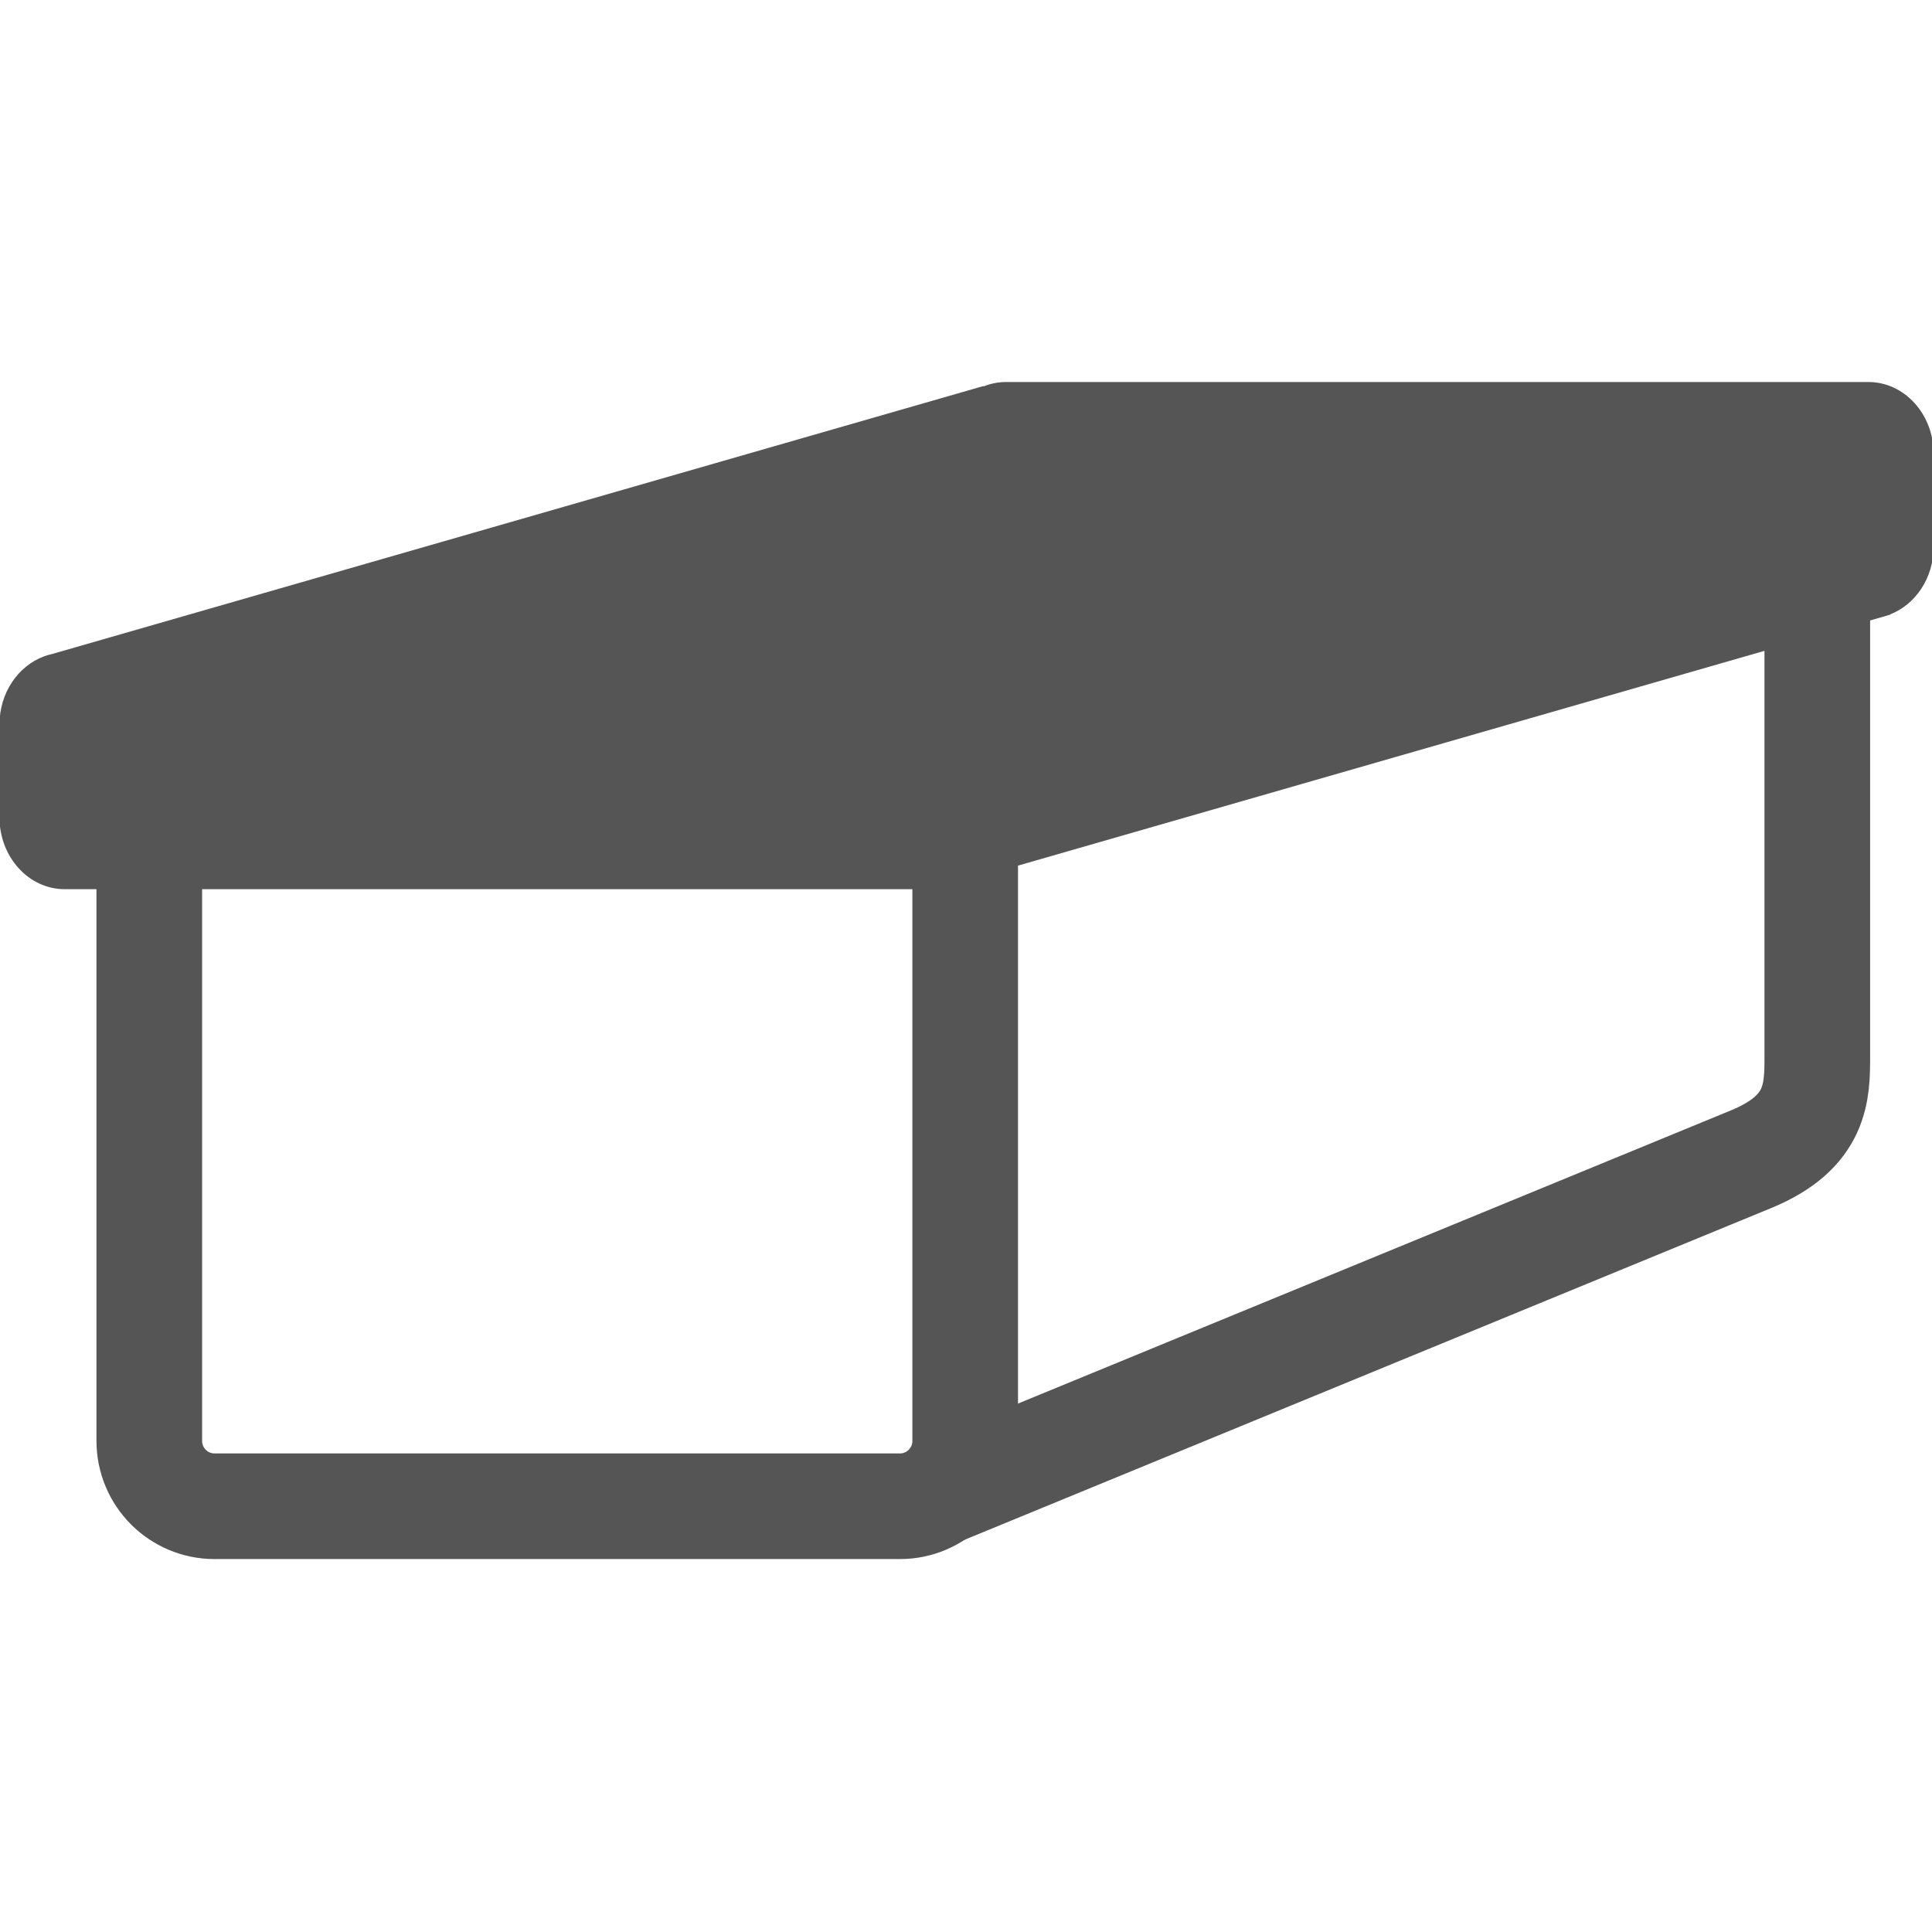
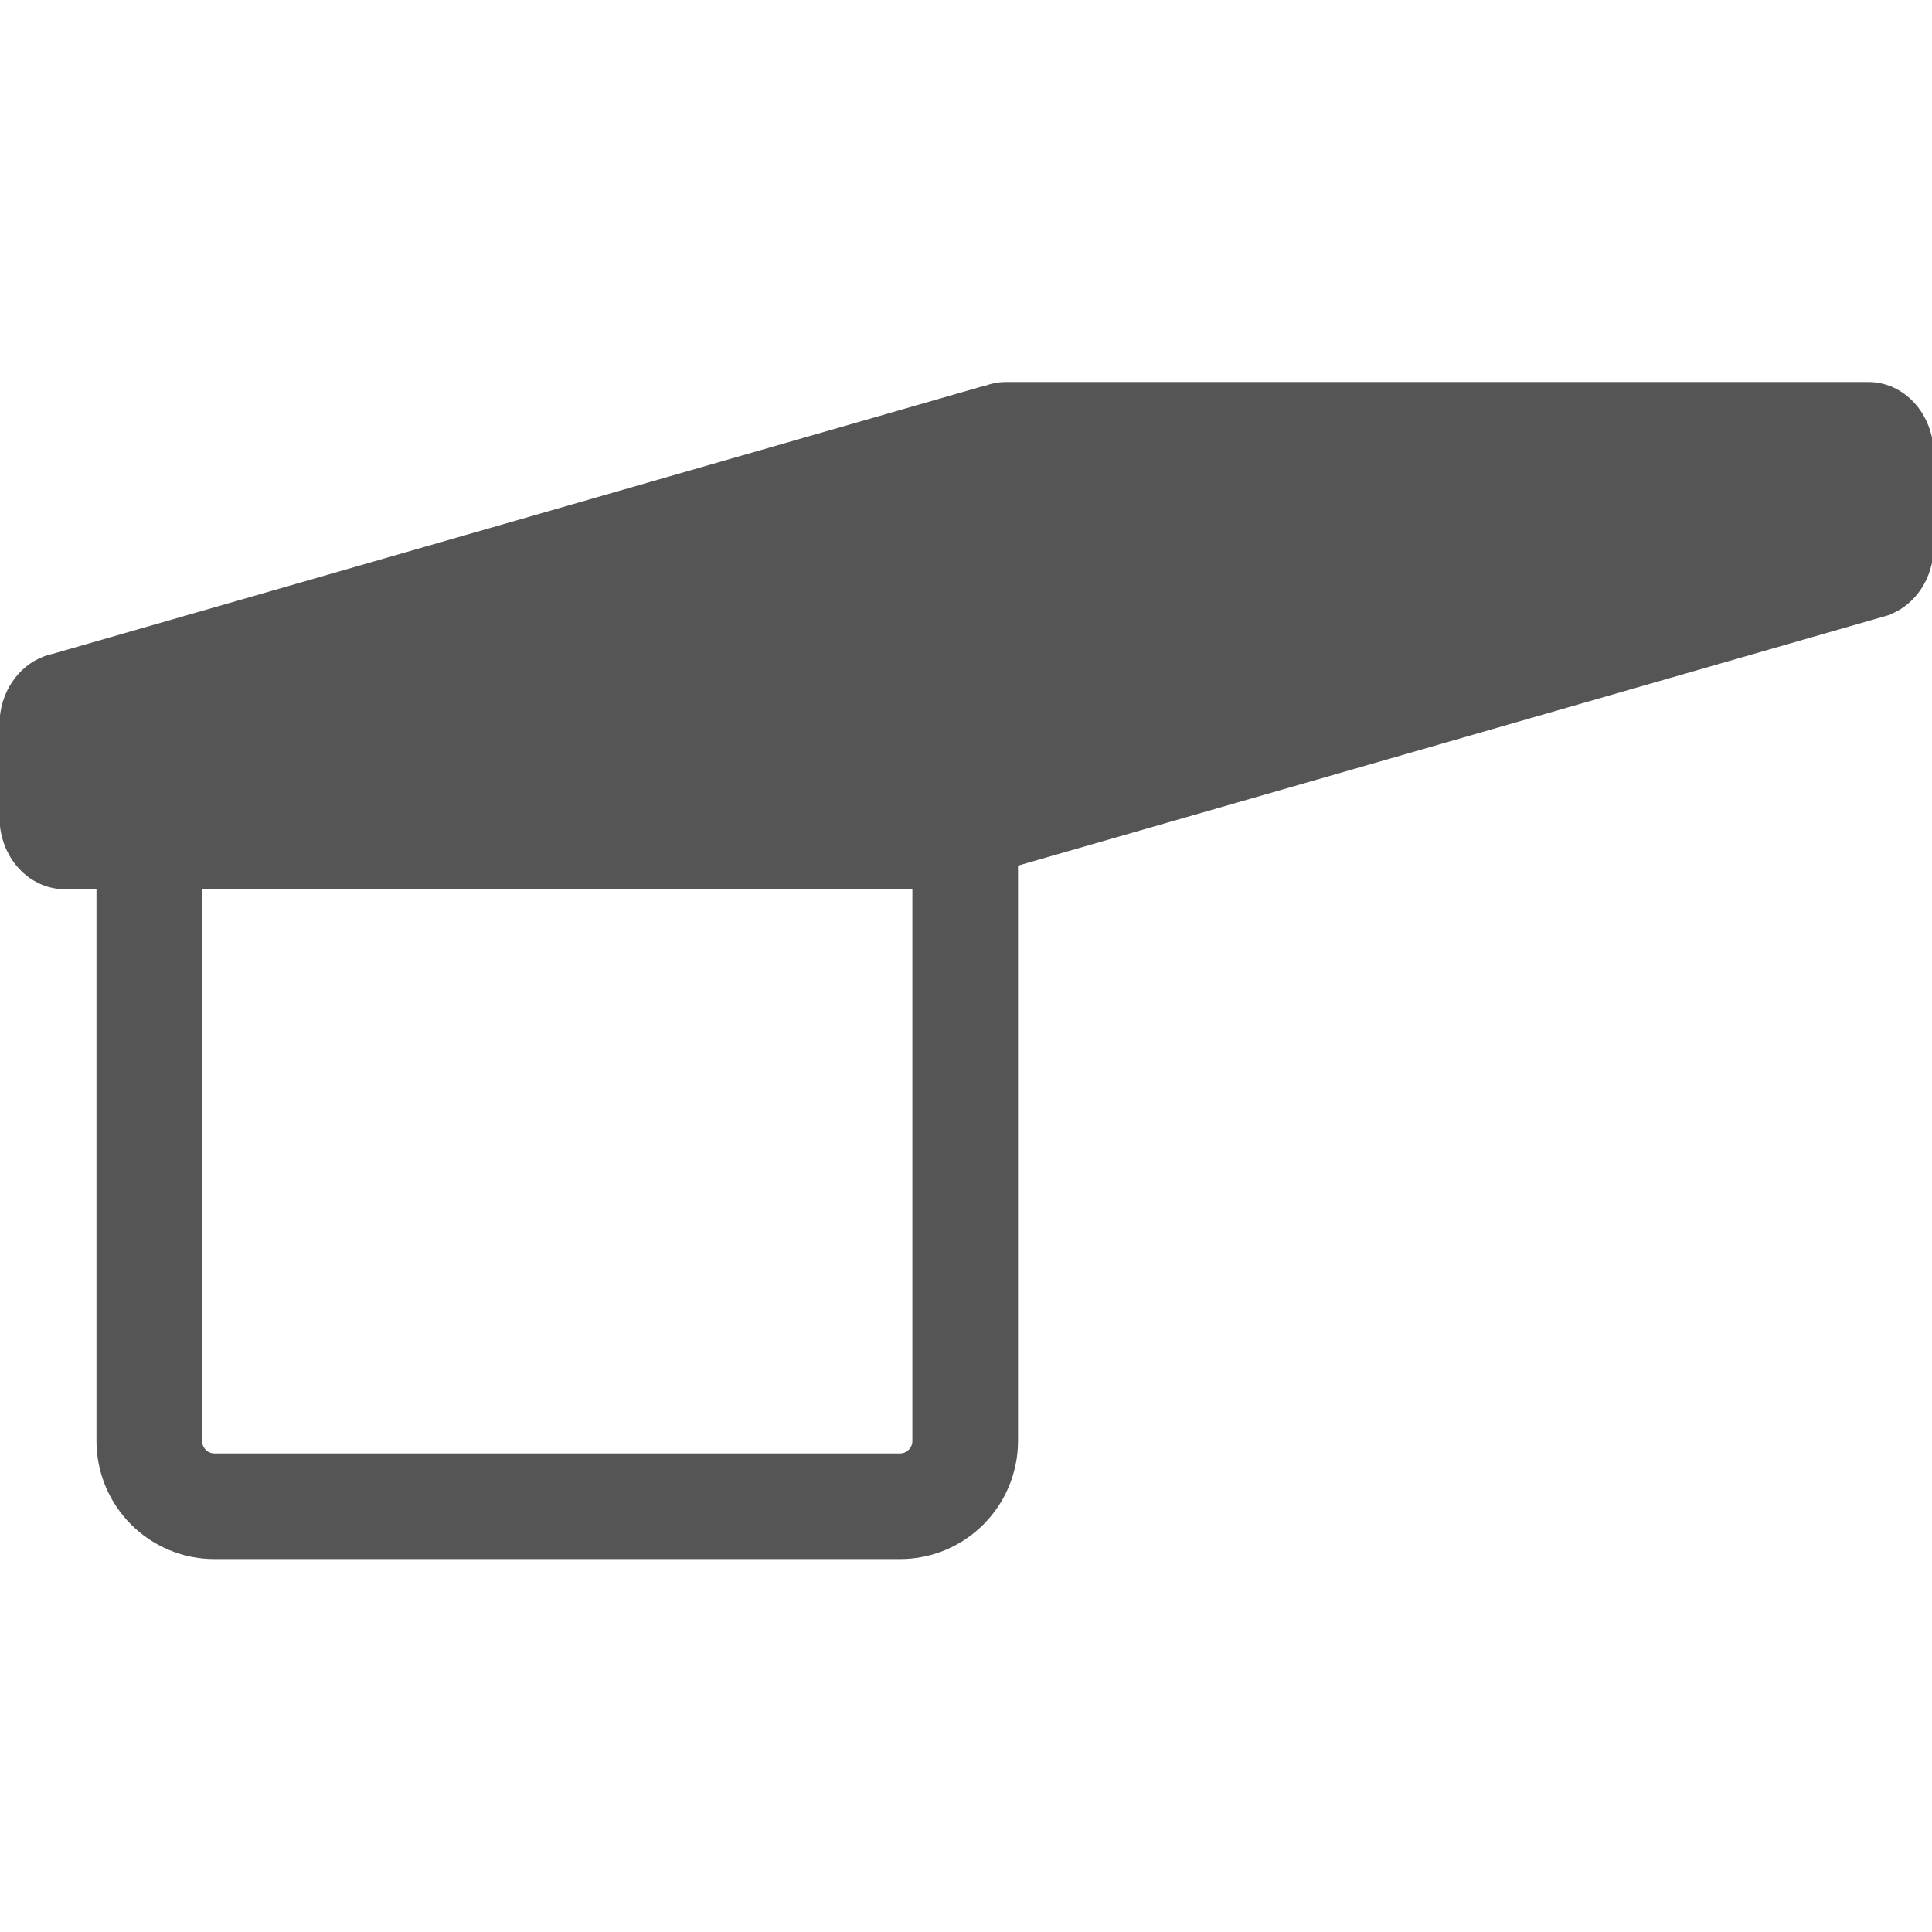
<svg xmlns="http://www.w3.org/2000/svg" version="1.1" id="Ebene_1" x="0px" y="0px" width="566.93px" height="566.93px" viewBox="0 0 566.93 566.93" enable-background="new 0 0 566.93 566.93" xml:space="preserve">
  <path fill="none" stroke="#555555" stroke-width="31" stroke-miterlimit="10" d="M283.229,422.809  c0,10.595-8.565,19.186-19.131,19.186H62.94c-10.567,0-19.133-8.591-19.133-19.186V254.93c0-10.598,8.566-19.188,19.133-19.188  h201.158c10.566,0,19.131,8.589,19.131,19.188V422.809z" />
-   <path fill="none" stroke="#555555" stroke-width="31" stroke-miterlimit="10" d="M533.273,165.928v143.895  c0,10.597,0,22.385-19.531,30.379L272.925,439.24" />
-   <path fill="#E51313" d="M592.865,164.345" />
  <path fill="#555555" d="M548.277,112.1H295.16c-2.262,0-4.422,0.456-6.436,1.25l-0.204-0.051l-273.2,78.605  c-0.785,0.168-1.551,0.392-2.298,0.661l-0.161,0.047l0.029,0.007c-7.578,2.808-13.042,10.684-13.042,19.979v27.24  c0,11.647,8.566,21.088,19.132,21.088h253.118c2.353,0,4.597-0.49,6.679-1.347l0.317,0.08l275.659-79.313l-0.144-0.036  c7.449-2.886,12.801-10.686,12.801-19.882v-27.237C567.41,121.542,558.842,112.1,548.277,112.1z" />
</svg>